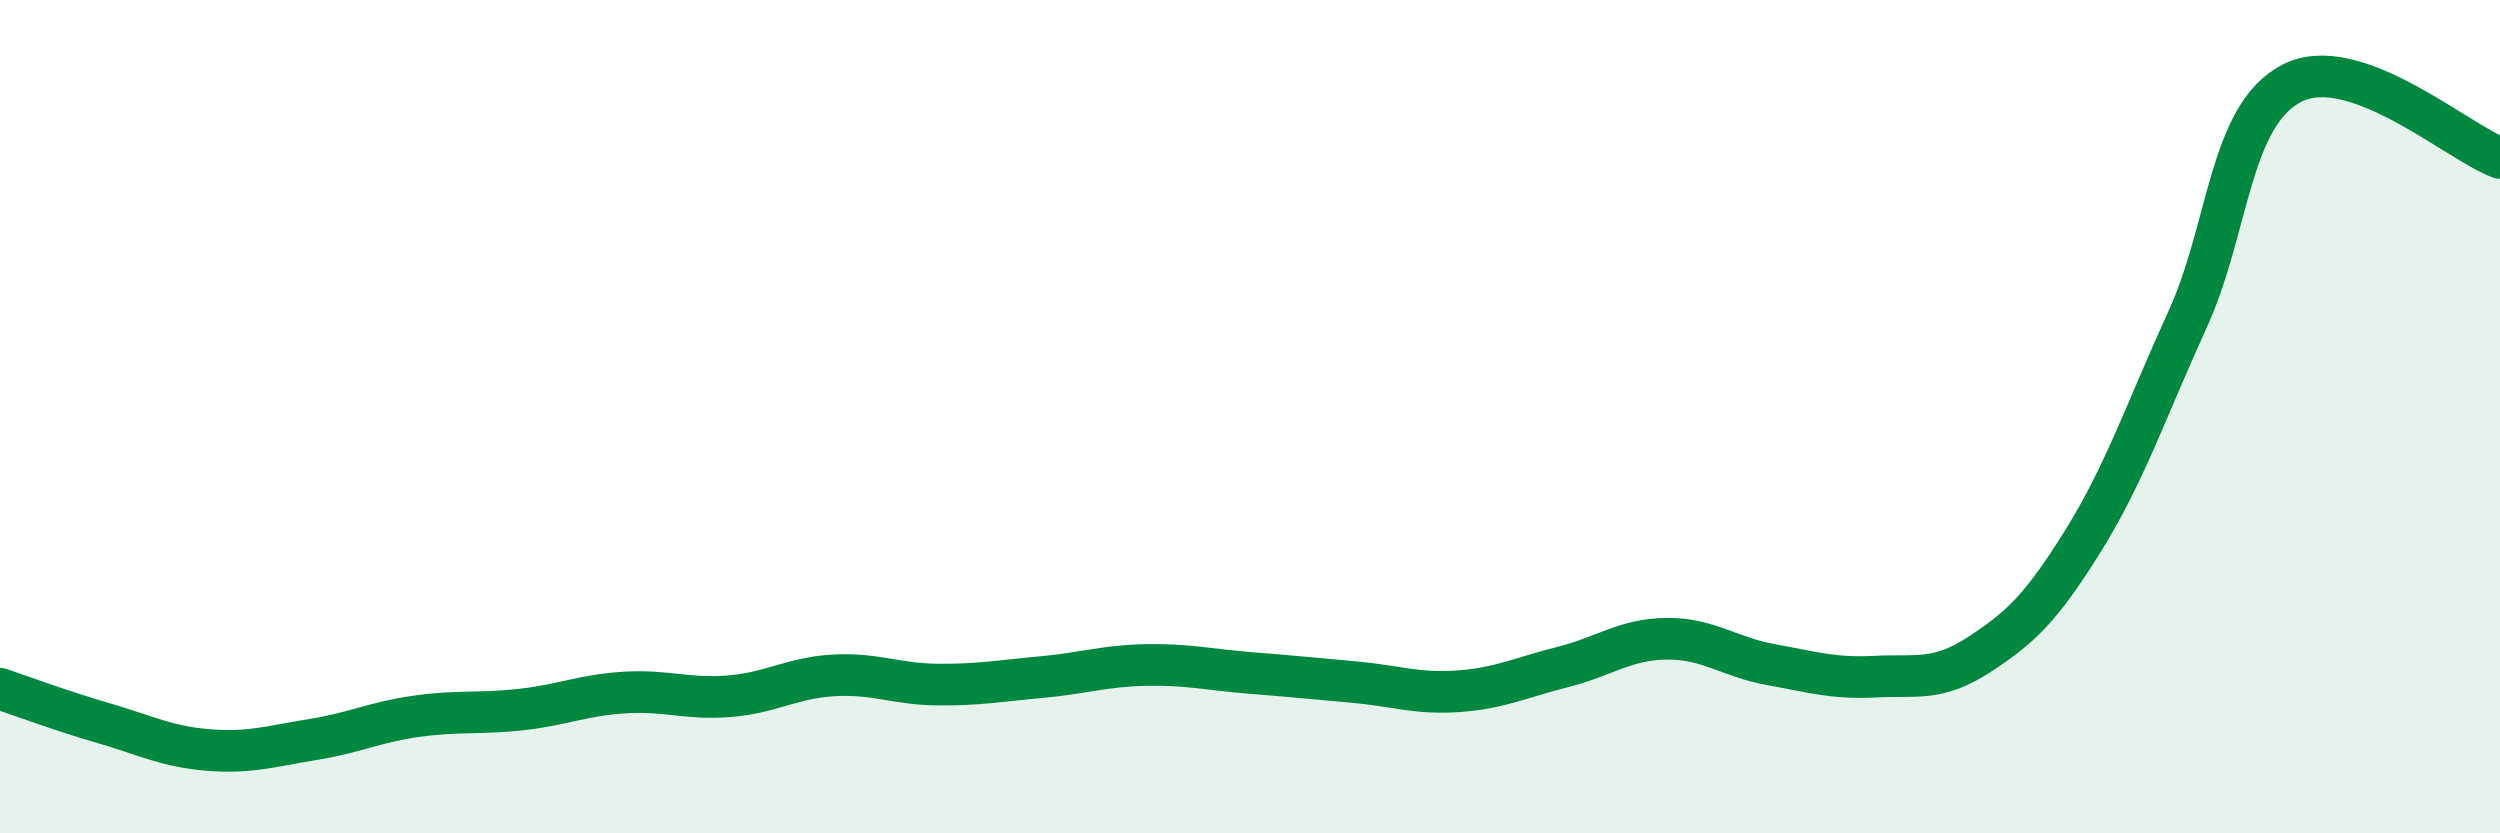
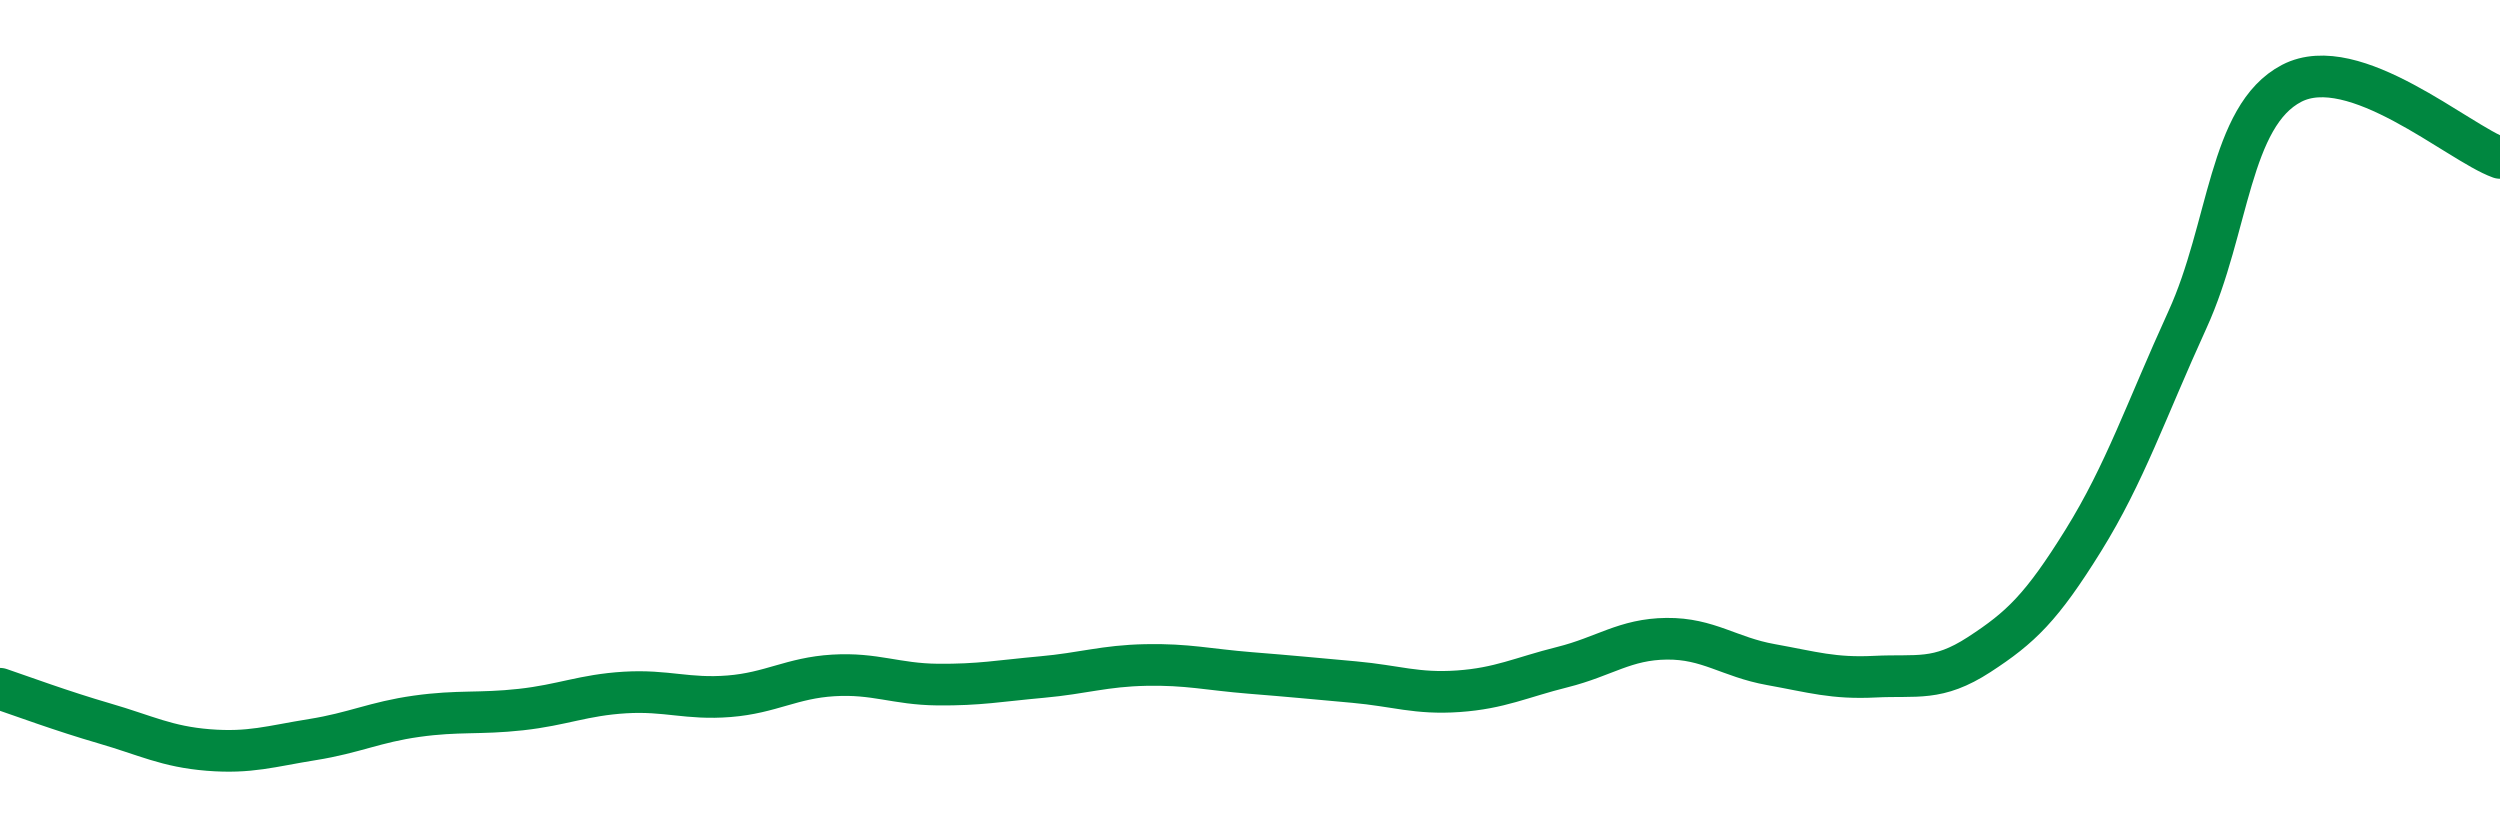
<svg xmlns="http://www.w3.org/2000/svg" width="60" height="20" viewBox="0 0 60 20">
-   <path d="M 0,16.53 C 0.5,16.7 1.5,17.07 2.5,17.36 C 3.5,17.65 4,17.92 5,18 C 6,18.08 6.5,17.91 7.5,17.75 C 8.5,17.59 9,17.33 10,17.19 C 11,17.05 11.5,17.14 12.5,17.03 C 13.5,16.92 14,16.68 15,16.62 C 16,16.56 16.5,16.79 17.5,16.71 C 18.5,16.63 19,16.27 20,16.21 C 21,16.15 21.5,16.42 22.5,16.43 C 23.5,16.44 24,16.34 25,16.25 C 26,16.16 26.5,15.98 27.5,15.96 C 28.5,15.94 29,16.07 30,16.15 C 31,16.23 31.5,16.28 32.5,16.37 C 33.5,16.46 34,16.66 35,16.59 C 36,16.52 36.5,16.26 37.5,16.01 C 38.5,15.76 39,15.34 40,15.33 C 41,15.32 41.5,15.77 42.5,15.95 C 43.5,16.13 44,16.29 45,16.24 C 46,16.19 46.5,16.36 47.5,15.71 C 48.5,15.06 49,14.58 50,12.97 C 51,11.36 51.5,9.86 52.5,7.67 C 53.5,5.48 53.5,2.78 55,2 C 56.5,1.22 59,3.43 60,3.79L60 20L0 20Z" fill="#008740" opacity="0.1" stroke-linecap="round" stroke-linejoin="round" />
  <path d="M 0,16.53 C 0.5,16.7 1.5,17.07 2.5,17.36 C 3.5,17.65 4,17.92 5,18 C 6,18.08 6.5,17.91 7.5,17.75 C 8.5,17.59 9,17.33 10,17.19 C 11,17.05 11.5,17.14 12.5,17.03 C 13.5,16.92 14,16.68 15,16.62 C 16,16.56 16.5,16.79 17.5,16.71 C 18.5,16.63 19,16.27 20,16.21 C 21,16.15 21.5,16.42 22.5,16.43 C 23.5,16.44 24,16.34 25,16.25 C 26,16.16 26.5,15.98 27.5,15.96 C 28.5,15.94 29,16.07 30,16.15 C 31,16.23 31.5,16.28 32.5,16.37 C 33.5,16.46 34,16.66 35,16.59 C 36,16.52 36.5,16.26 37.5,16.01 C 38.5,15.76 39,15.34 40,15.33 C 41,15.32 41.5,15.77 42.5,15.95 C 43.5,16.13 44,16.29 45,16.24 C 46,16.19 46.5,16.36 47.5,15.71 C 48.5,15.06 49,14.58 50,12.97 C 51,11.36 51.5,9.86 52.5,7.67 C 53.5,5.48 53.5,2.78 55,2 C 56.5,1.22 59,3.43 60,3.79" stroke="#008740" stroke-width="1" fill="none" stroke-linecap="round" stroke-linejoin="round" />
</svg>